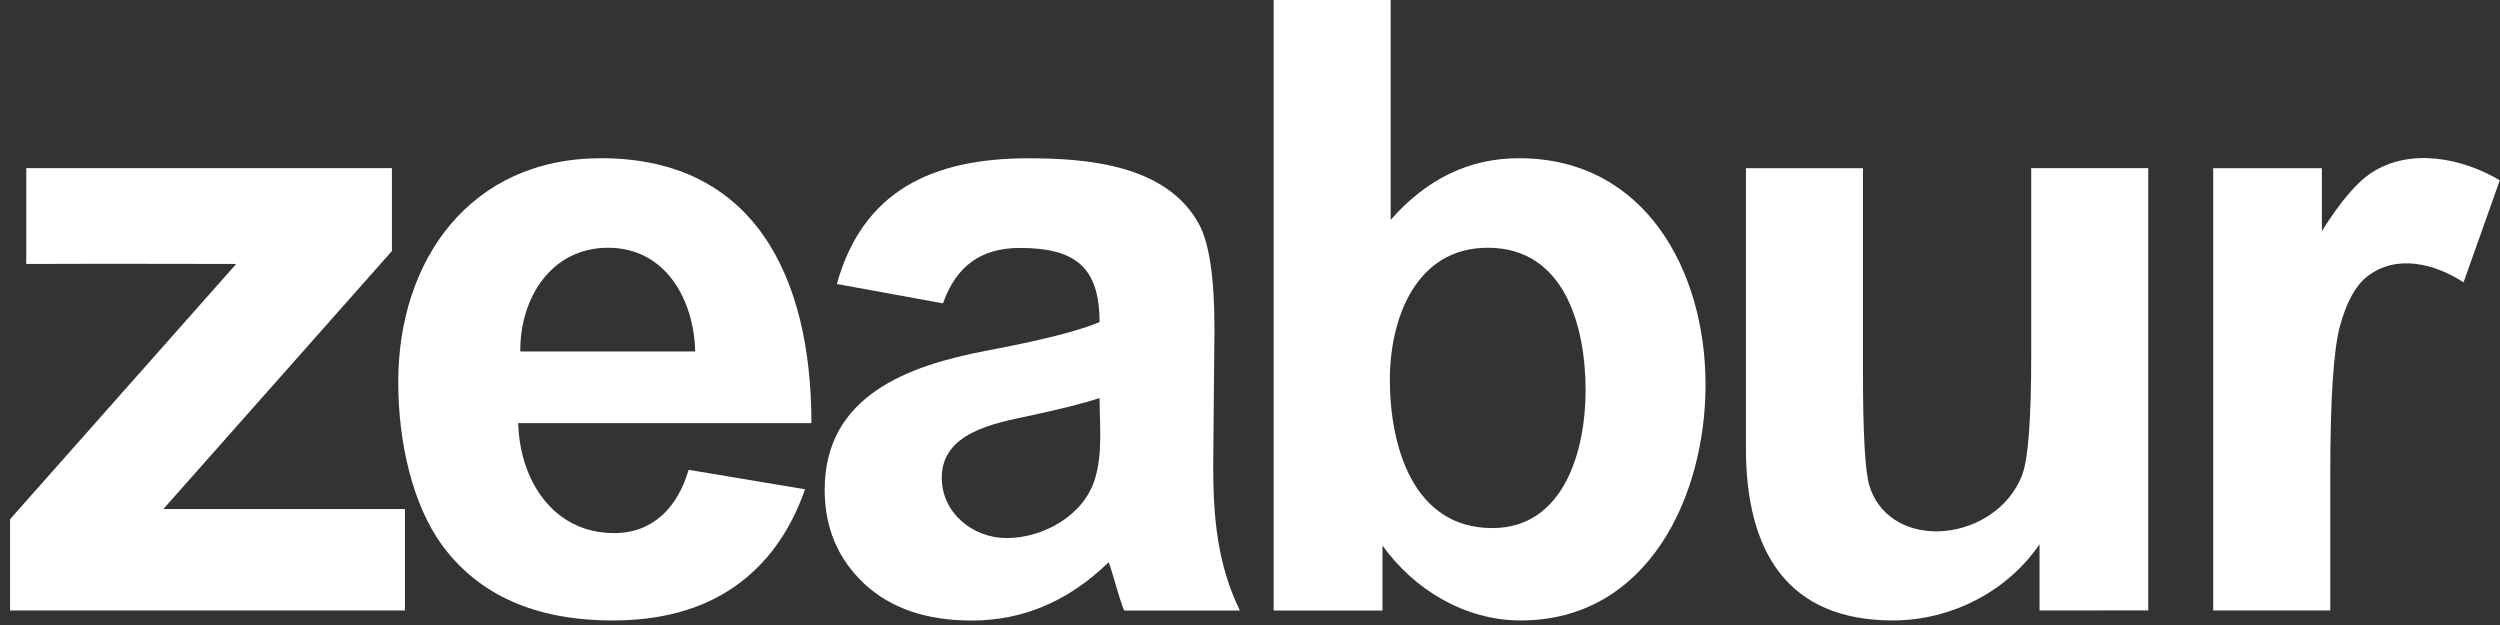
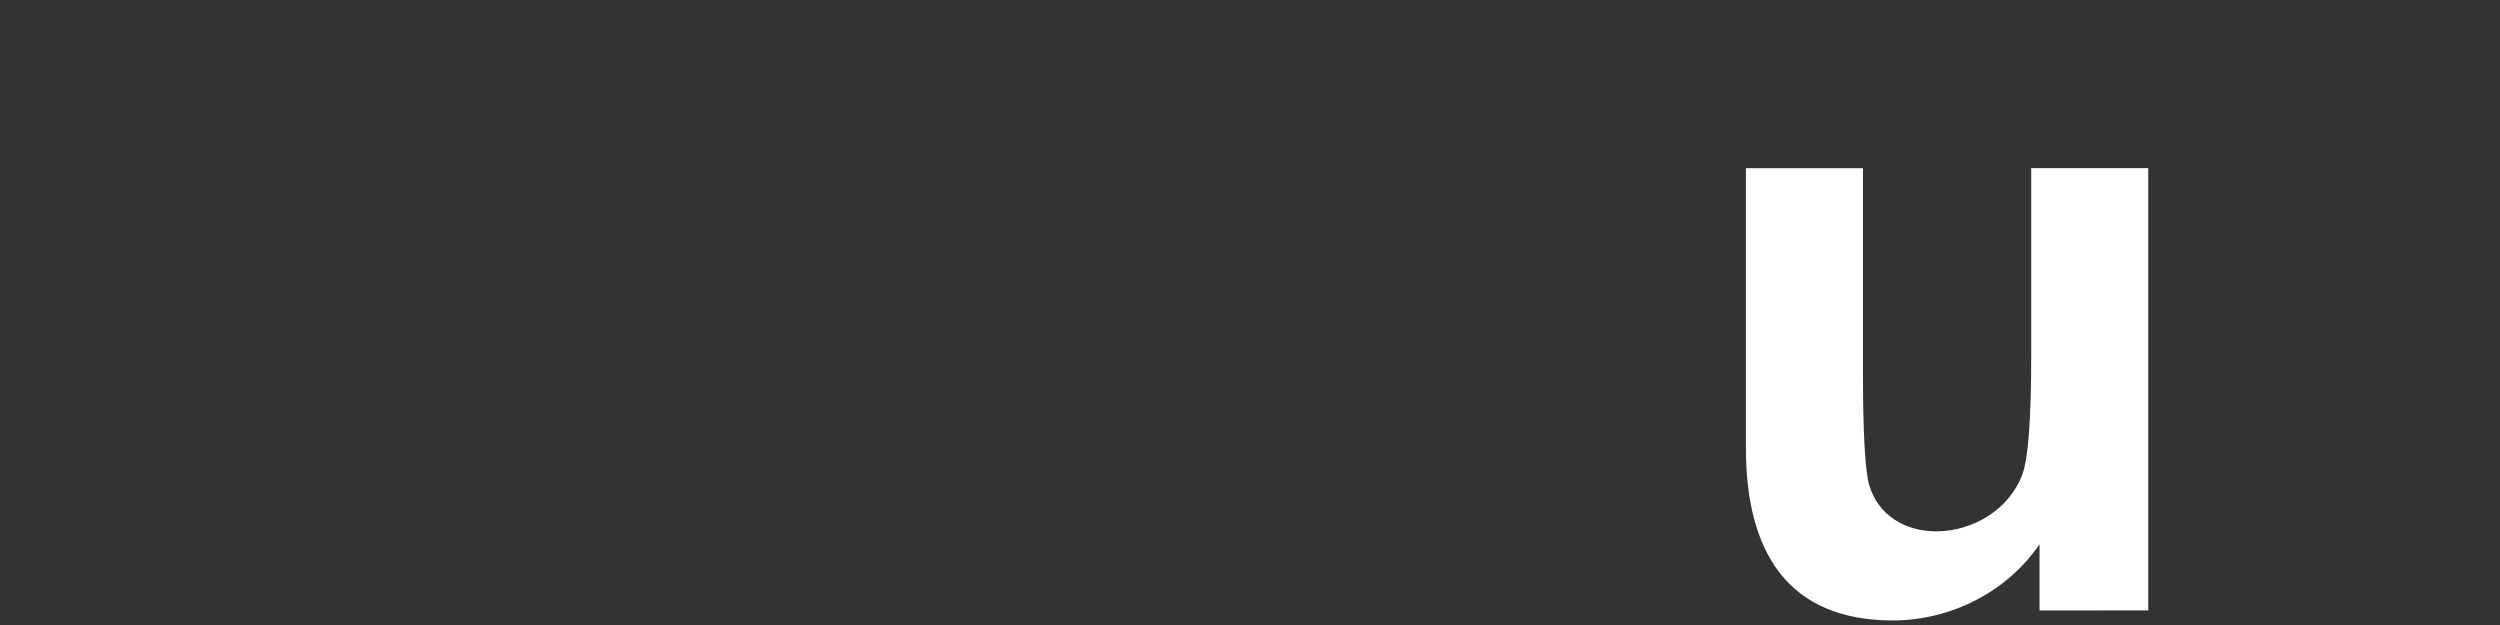
<svg xmlns="http://www.w3.org/2000/svg" width="172" height="43" viewBox="0 0 172 43" fill="none">
  <rect x="0" y="0" width="172" height="43" fill="#333333" stroke="none" />
-   <path d="M0.69 42V35.725L16.25 18.161C16.25 18.161 6.614 18.137 1.808 18.161V11.568H26.964V17.271L11.238 35.023H27.86V42H0.69Z" fill="white" />
-   <path d="M55.389 33.664C54.356 36.605 52.73 38.846 50.506 40.383C48.282 41.919 45.495 42.688 42.156 42.688C36.867 42.688 32.949 40.959 30.409 37.501C28.403 34.731 27.399 30.501 27.399 26.279C27.399 17.929 32.318 10.886 41.354 10.886C51.857 10.886 55.825 18.996 55.825 29.113H35.655C35.745 32.985 38.023 36.677 42.246 36.677C44.988 36.677 46.649 34.829 47.377 32.323L55.389 33.664ZM47.83 24.181C47.745 20.626 45.8 17.046 41.84 17.046C37.889 17.046 35.761 20.552 35.796 24.181H47.83Z" fill="white" />
-   <path d="M57.575 19.538C59.358 13.14 64.132 10.89 70.753 10.89C74.836 10.89 80.263 11.348 82.483 15.406C83.2 16.712 83.555 19.116 83.555 22.612L83.469 32.007C83.469 35.546 83.737 38.793 85.305 42.004H77.339C76.913 40.918 76.666 39.777 76.281 38.679C74.902 40.015 73.438 41.018 71.867 41.688C70.3 42.359 68.627 42.692 66.851 42.692C63.722 42.692 61.25 41.842 59.445 40.143C57.639 38.444 56.738 36.297 56.738 33.697C56.738 27.25 62.426 25.168 67.829 24.136C71.589 23.427 74.197 22.774 75.649 22.159C75.649 18.339 73.927 17.058 70.181 17.058C67.465 17.058 65.777 18.322 64.879 20.87L57.575 19.538ZM75.649 27.388C74.616 27.73 72.981 28.144 70.748 28.622C68.402 29.124 64.793 29.769 64.793 32.861C64.793 35.296 66.926 37.019 69.263 37.019C71.785 37.019 74.605 35.443 75.341 32.916C75.871 31.177 75.658 29.192 75.649 27.388Z" fill="white" />
-   <path d="M87.627 42V0H95.678V15.124C98.162 12.298 101.103 10.885 104.501 10.885C113.194 10.885 117.341 18.643 117.341 26.47C117.341 34.141 113.377 42.687 104.621 42.687C100.807 42.687 97.304 40.585 95.114 37.535V42.004H87.631L87.627 42ZM95.622 26.129C95.622 30.603 97.169 36.331 102.67 36.331C107.65 36.331 109.09 30.909 109.09 26.872C109.09 22.507 107.681 17.045 102.358 17.045C97.41 17.045 95.622 21.91 95.622 26.129Z" fill="white" />
  <path d="M140.32 42V37.445C138.082 40.729 134.194 42.687 130.237 42.687C123.014 42.687 120.12 37.992 120.12 30.829V11.573H128.171V25.557C128.171 29.834 128.321 32.455 128.615 33.42C129.247 35.49 131.119 36.557 133.213 36.557C135.738 36.557 138.263 35.043 139.146 32.617C139.547 31.503 139.748 28.767 139.748 24.409V11.568H147.799V41.996L140.32 42Z" fill="white" />
-   <path d="M160.319 42H152.268V11.573H159.747V15.897C161.028 13.852 162.18 12.508 163.2 11.859C165.864 10.153 169.418 10.88 171.985 12.405L169.493 19.423C167.523 18.143 164.86 17.447 162.846 19.035C162.065 19.654 161.446 20.776 160.998 22.398C160.55 24.02 160.323 27.423 160.323 32.601V41.996L160.319 42Z" fill="white" />
</svg>